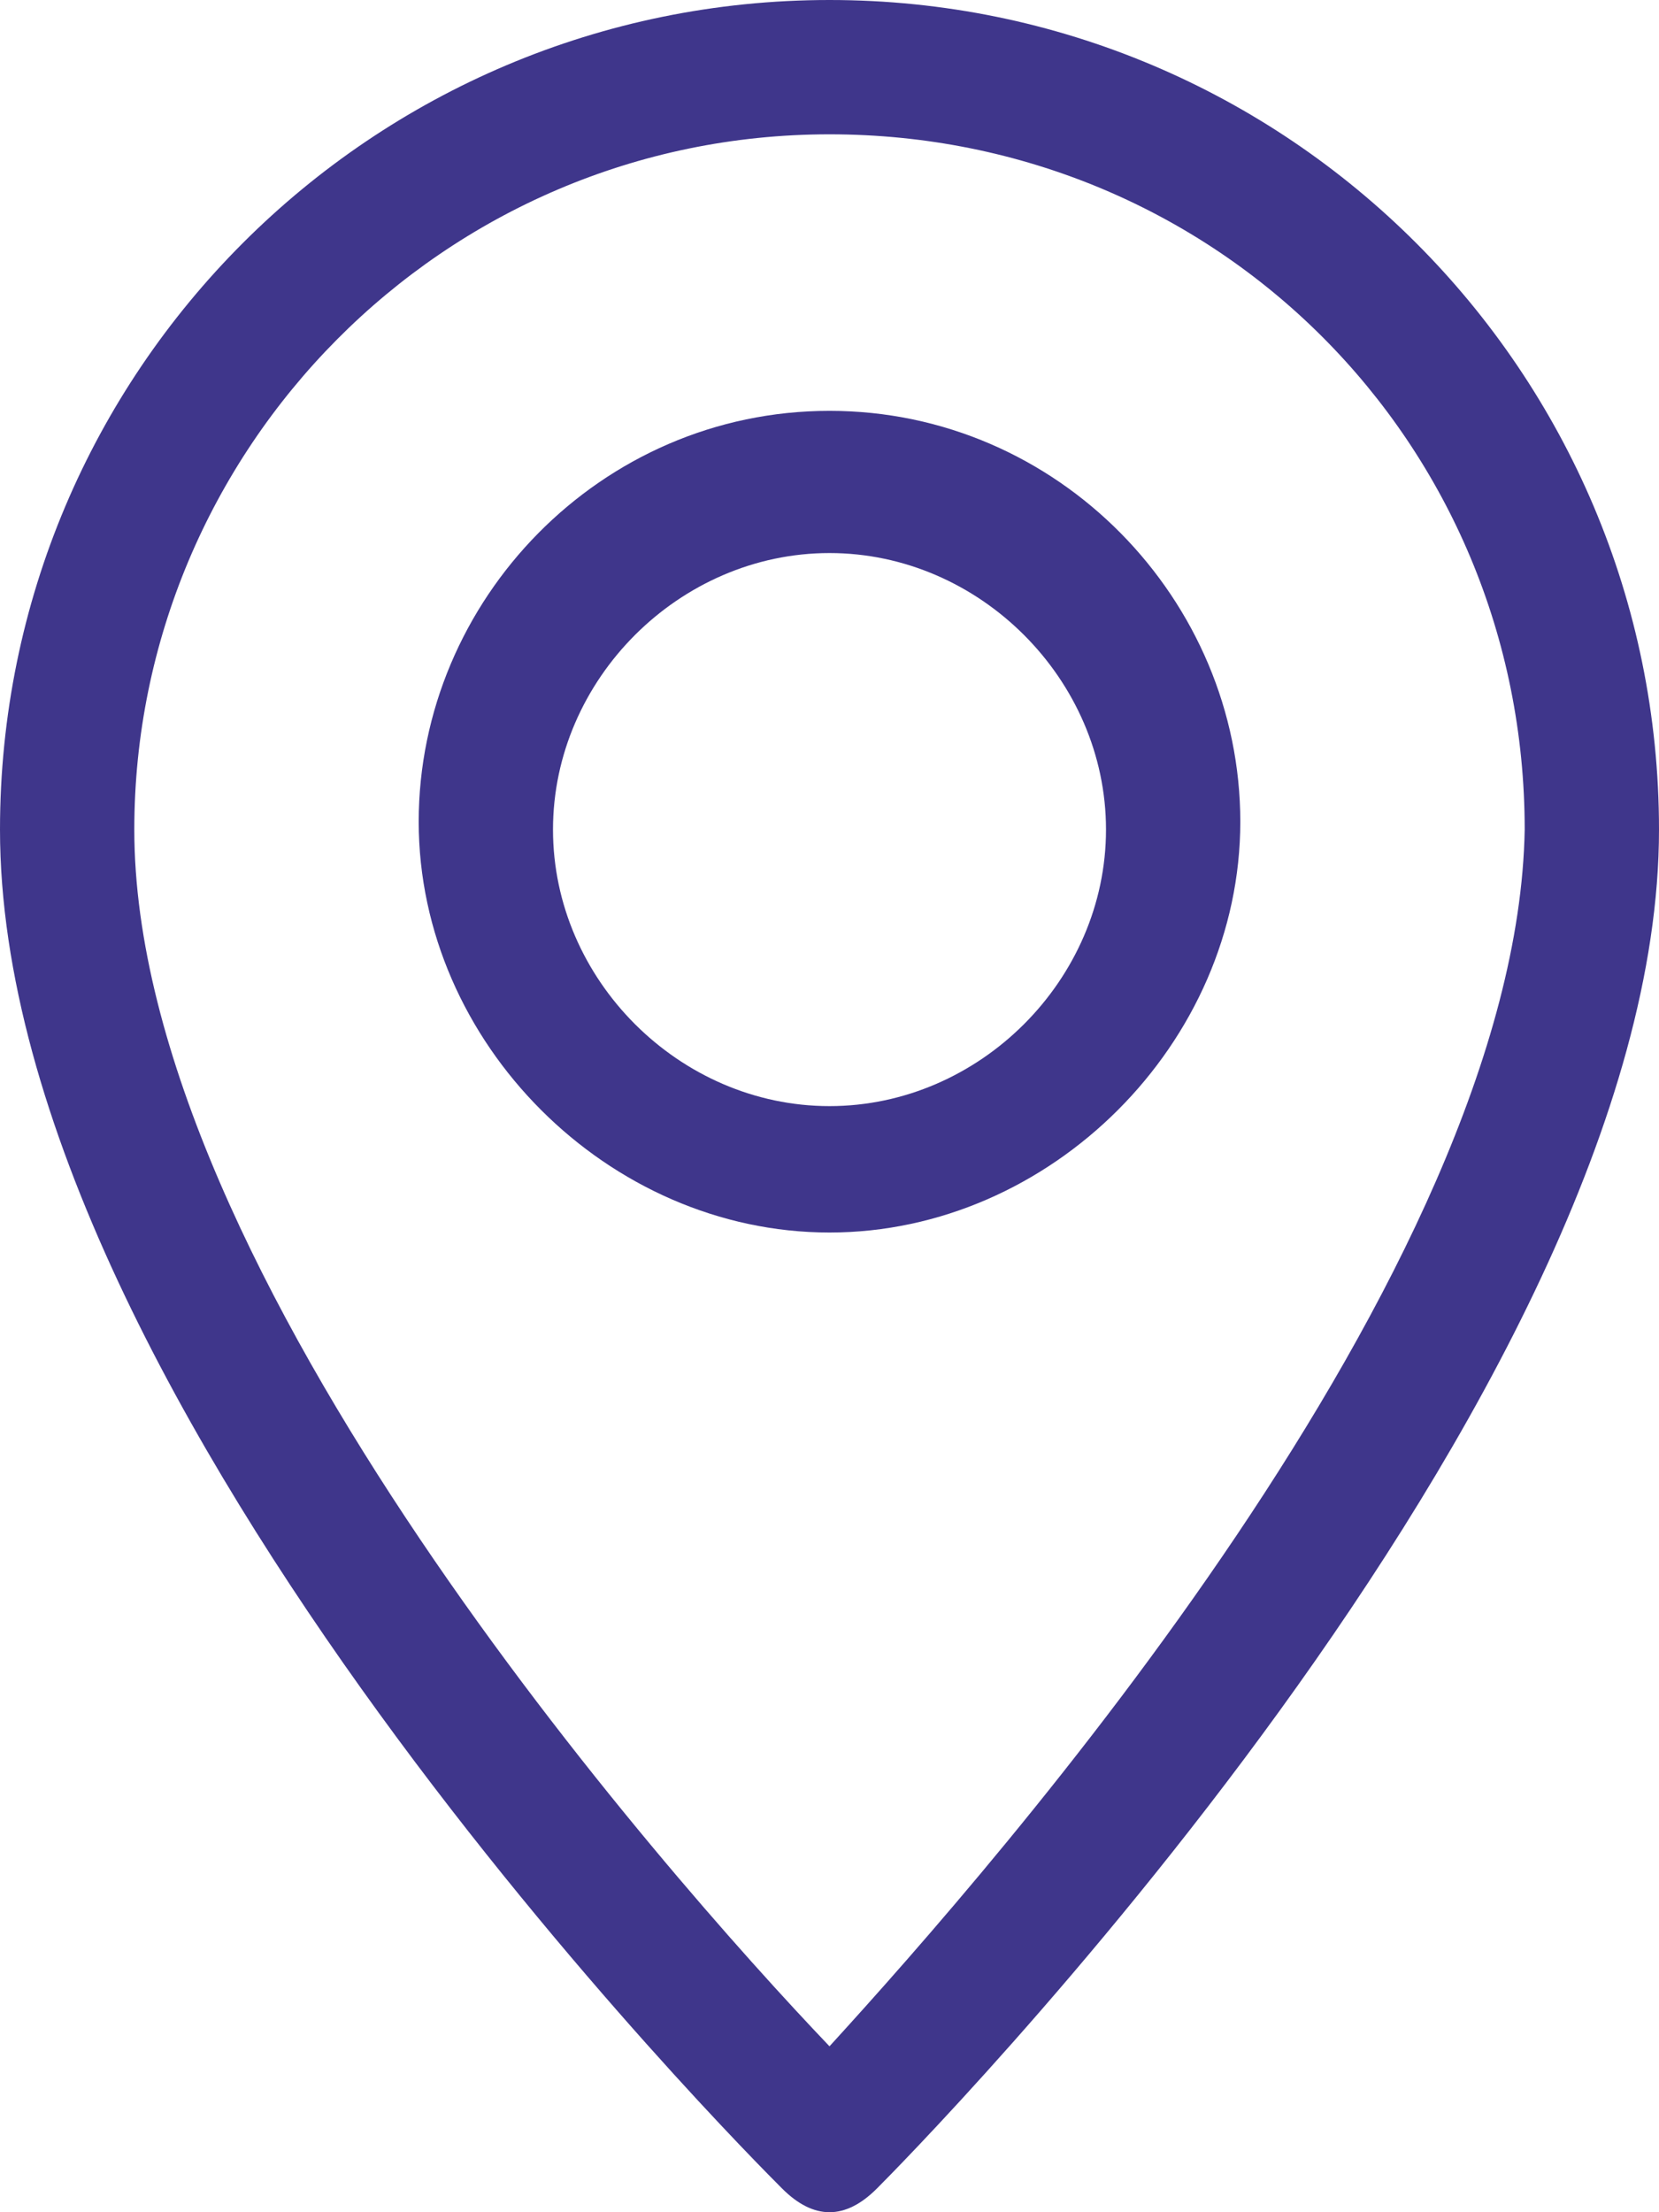
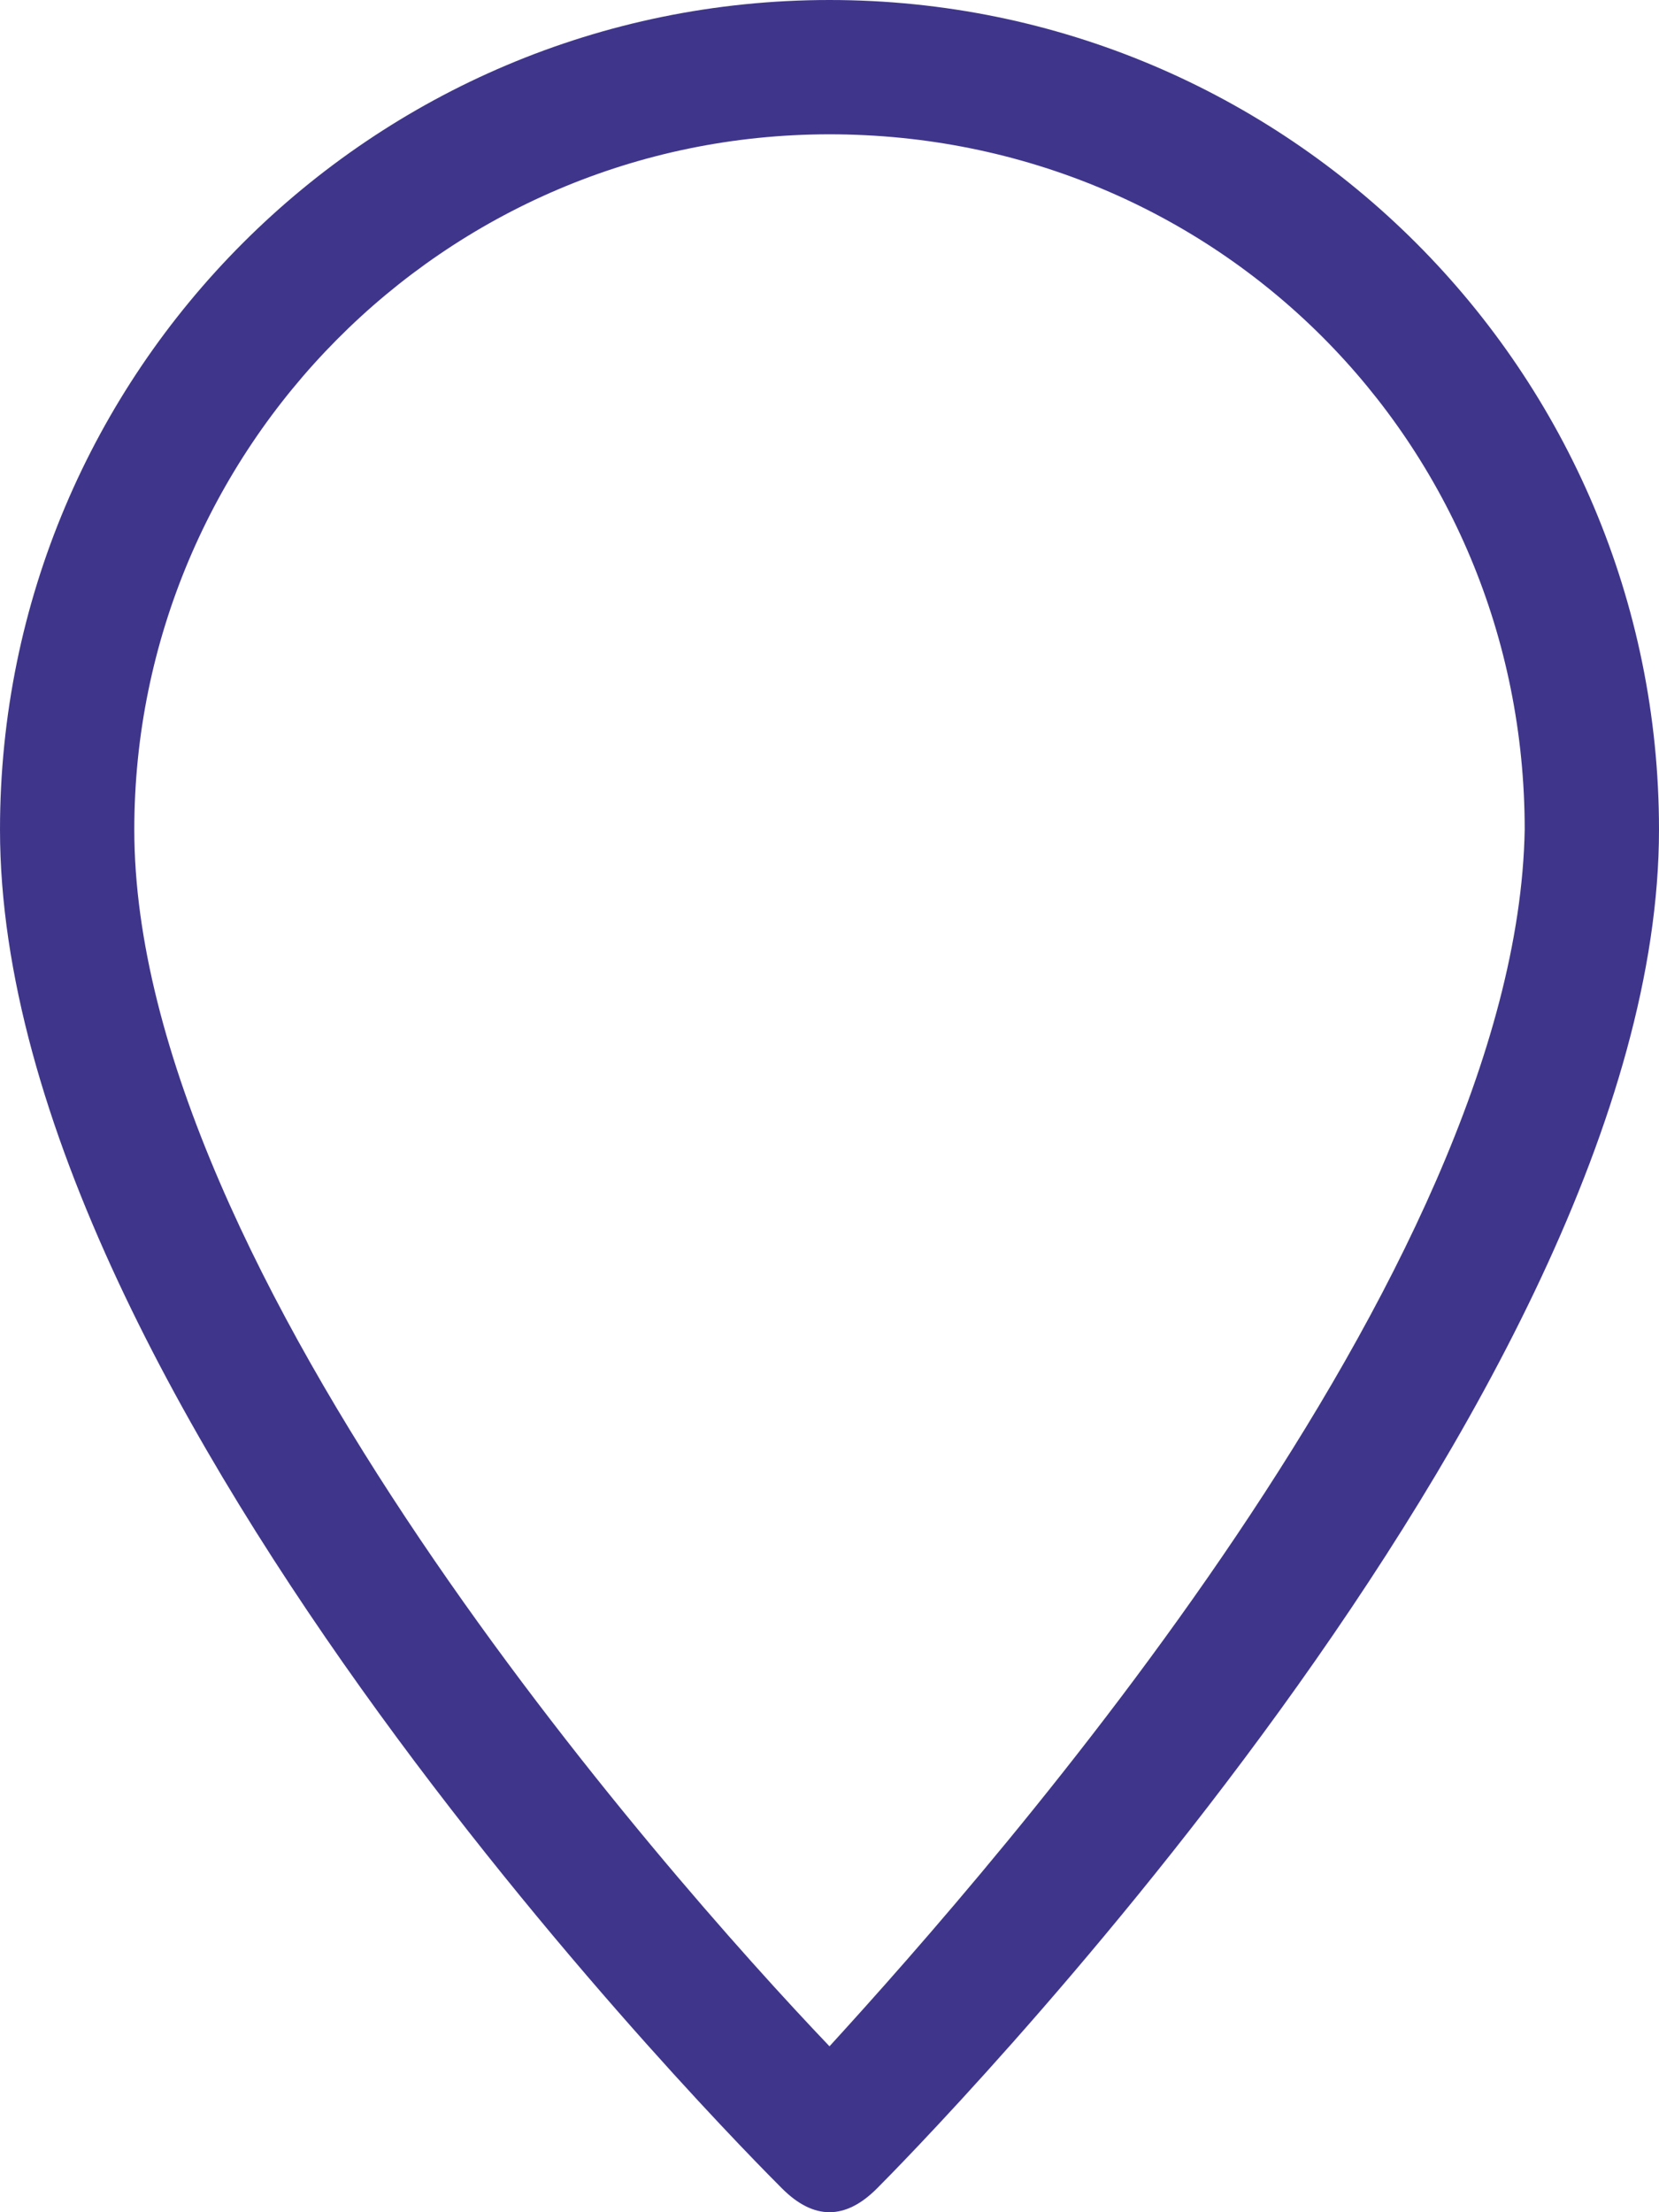
<svg xmlns="http://www.w3.org/2000/svg" version="1.1" id="Layer_1" x="0px" y="0px" width="21px" height="28px" viewBox="0 0 21 28" style="enable-background:new 0 0 21 28;" xml:space="preserve">
  <style type="text/css">
	.st0{fill:#3F368B;}
</style>
  <g>
    <g>
      <path class="st0" d="M10.5,0C4.7,0,0,4.7,0,10.5c0,7.3,9.5,16.8,9.9,17.2c0.2,0.2,0.4,0.3,0.6,0.3c0.2,0,0.4-0.1,0.6-0.3    c0.4-0.4,9.9-10,9.9-17.2C21,4.7,16.3,0,10.5,0z M10.5,25.9c-2.1-2.2-8.8-9.8-8.8-15.4c0-4.8,3.9-8.8,8.8-8.8s8.8,3.9,8.8,8.8    C19.2,16.1,12.6,23.6,10.5,25.9z" />
    </g>
  </g>
  <g>
    <g>
-       <path class="st0" d="M10.5,5.2c-2.9,0-5.2,2.4-5.2,5.2s2.4,5.2,5.2,5.2s5.2-2.4,5.2-5.2S13.4,5.2,10.5,5.2z M10.5,14    C8.6,14,7,12.4,7,10.5S8.6,7,10.5,7S14,8.6,14,10.5S12.4,14,10.5,14z" />
-     </g>
+       </g>
  </g>
</svg>